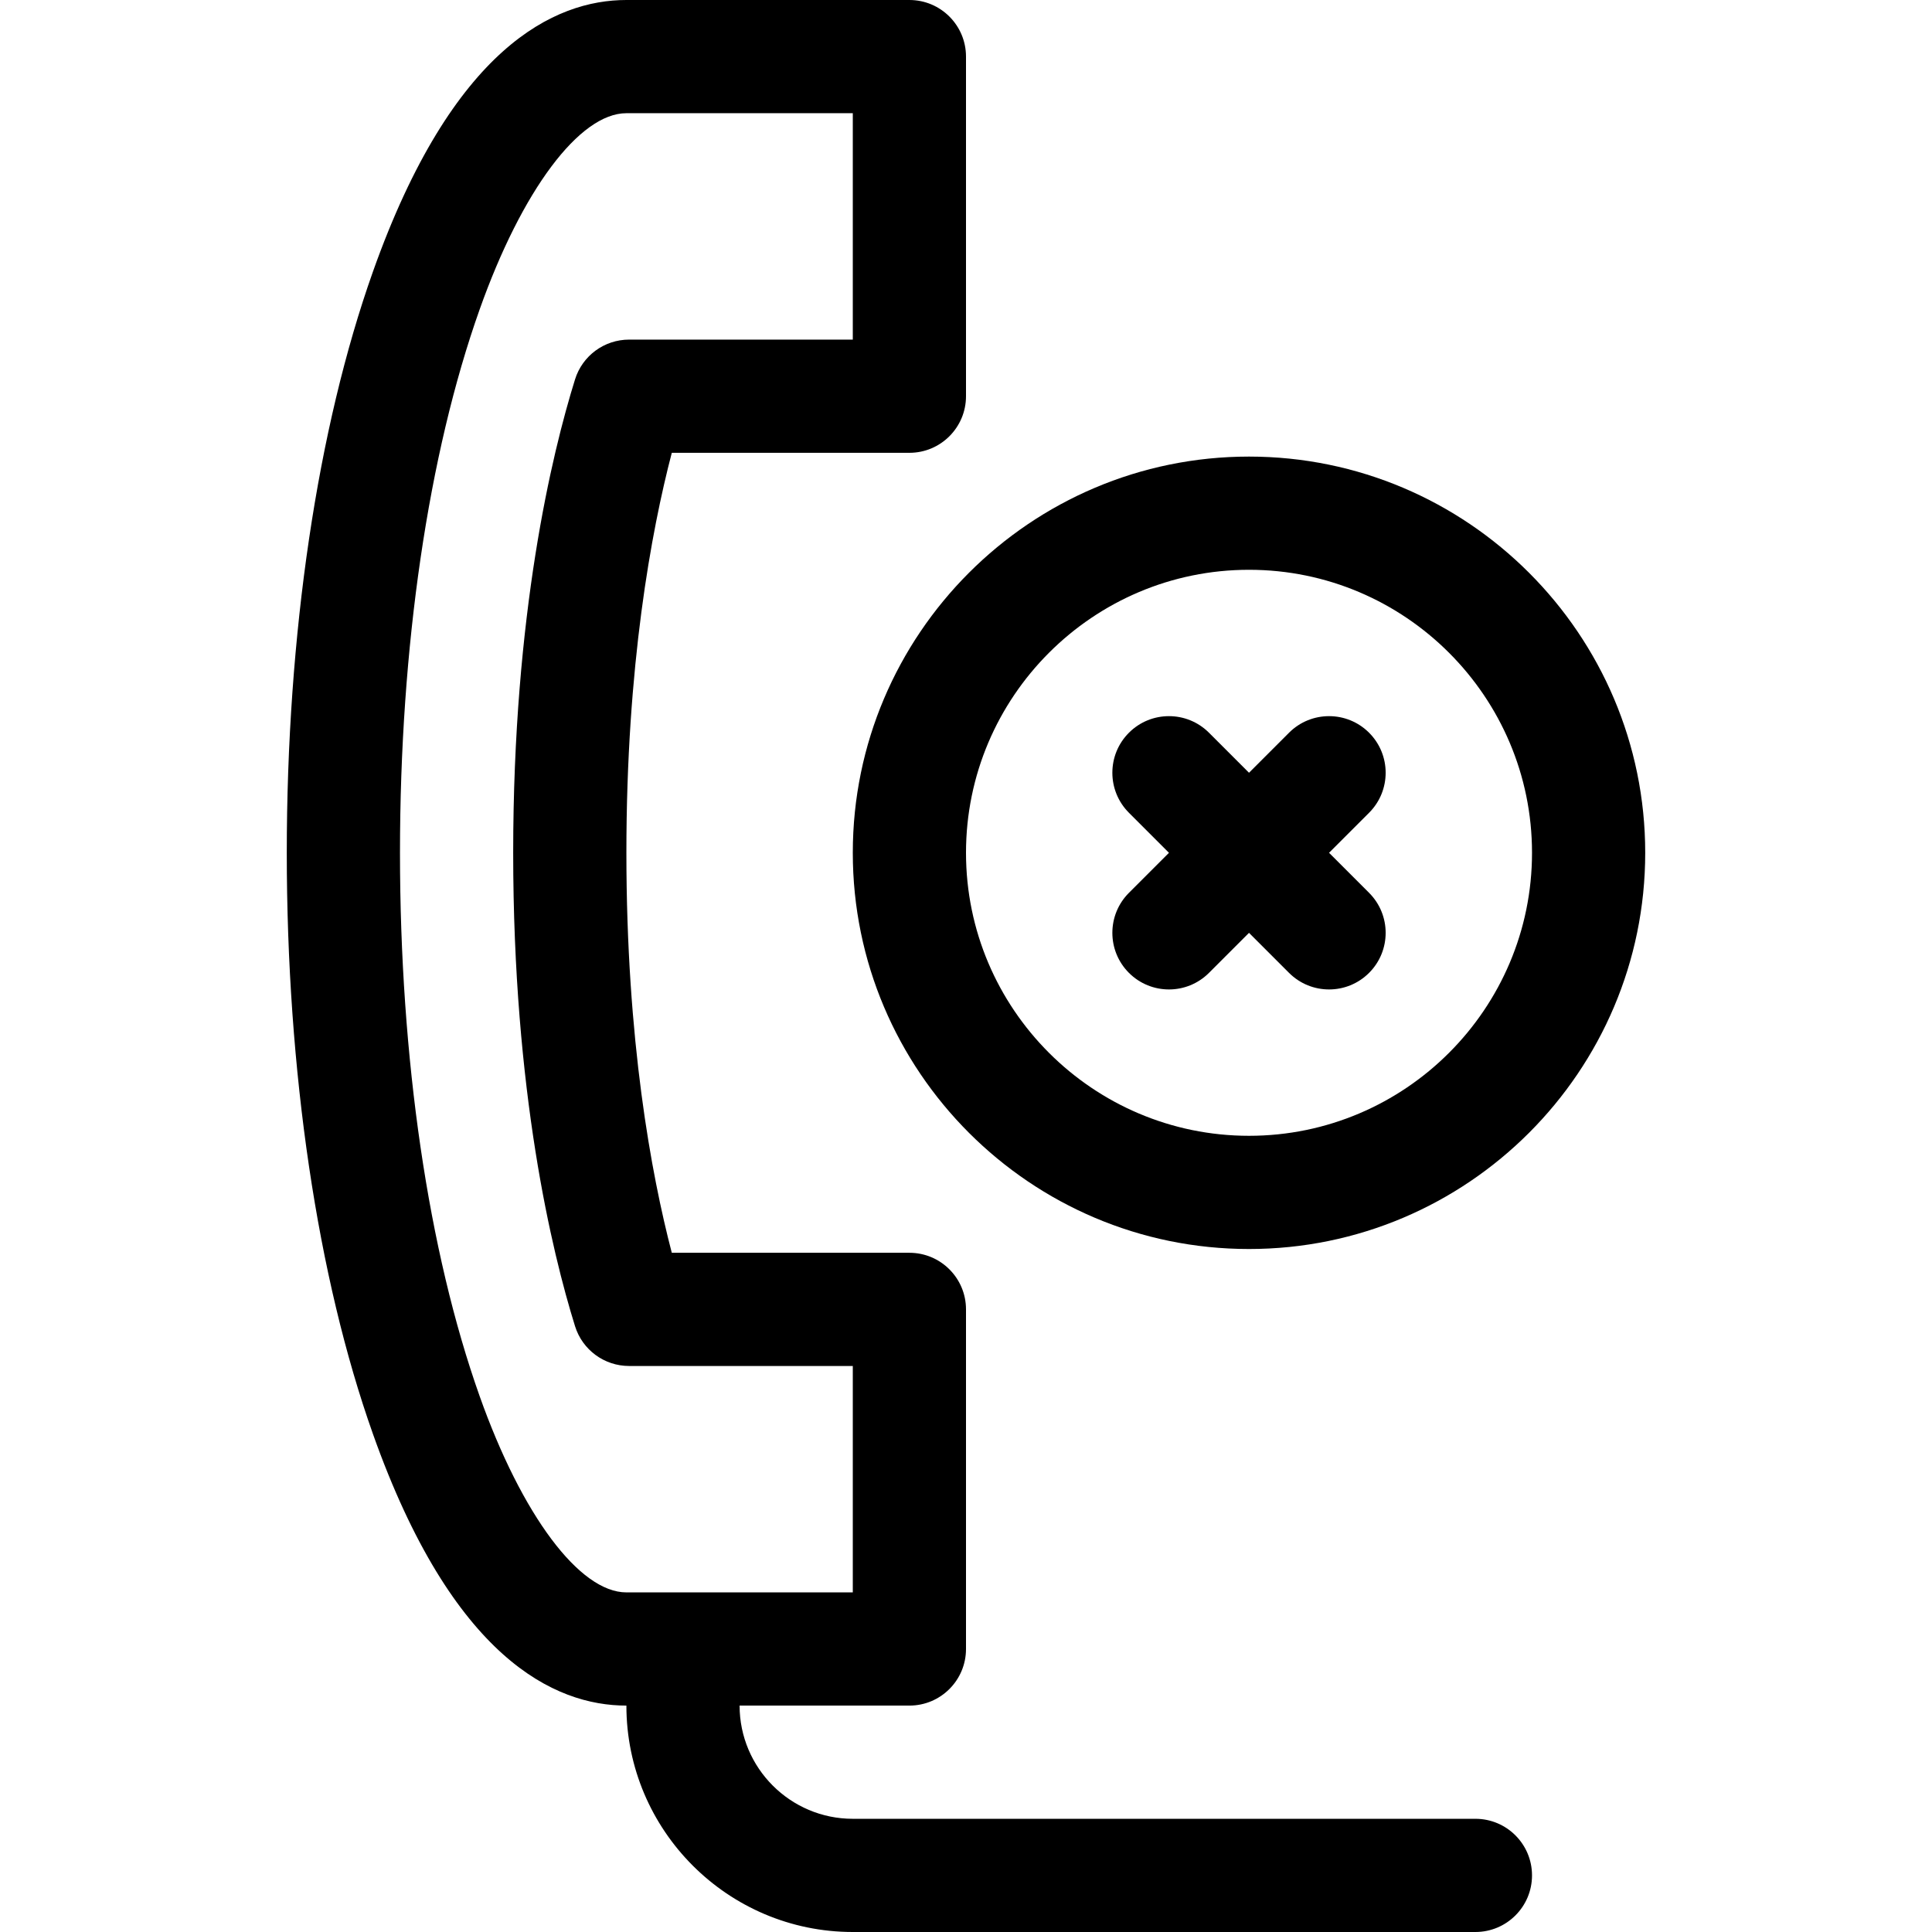
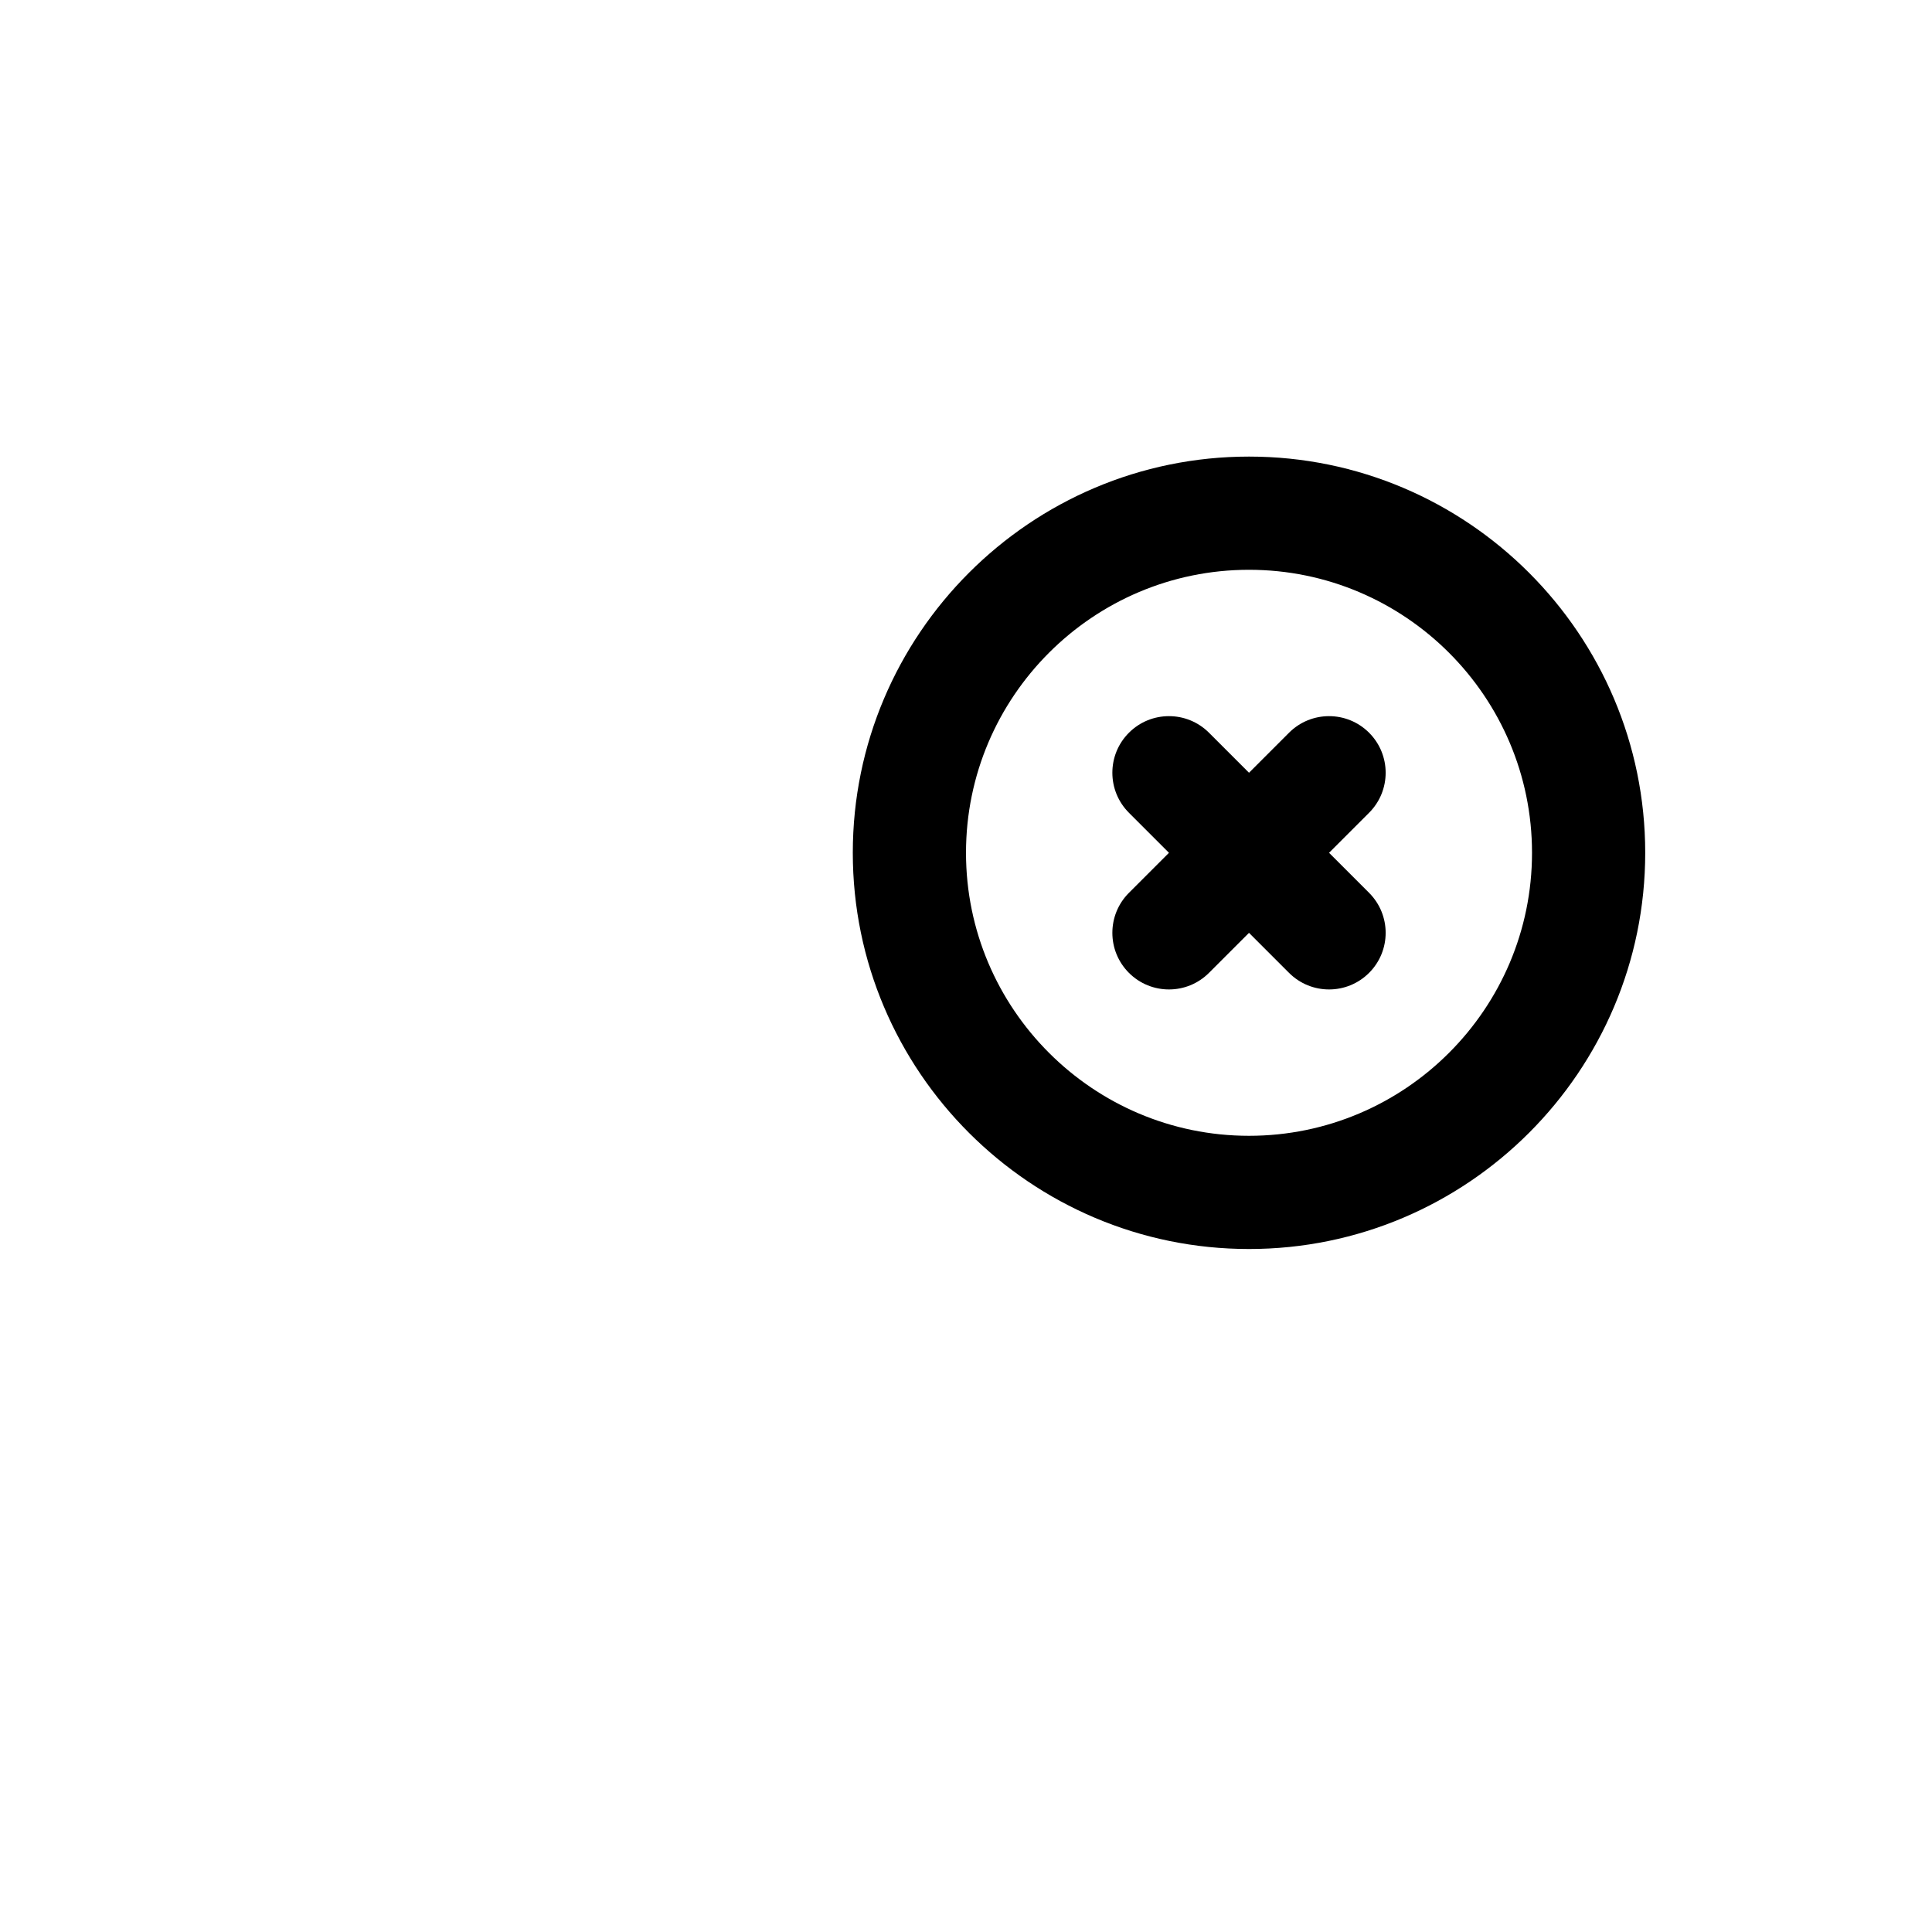
<svg xmlns="http://www.w3.org/2000/svg" width="1024" height="1024" id="Capa_1" enable-background="new 0 0 512 512" viewBox="0 0 512 512">
  <g>
-     <path d="m76 226c0 57.82 8.108 112.514 22.831 154.008 21.111 59.502 48.179 71.992 67.169 71.992 0 33.084 26.916 60 60 60h165c8.284 0 15-6.716 15-15s-6.716-15-15-15h-165c-16.542 0-30-13.458-30-30h45c8.284 0 15-6.716 15-15v-90c0-8.284-6.716-15-15-15h-62.967c-5.442-20.843-12.033-56.344-12.033-106s6.591-85.157 12.033-106h62.967c8.284 0 15-6.716 15-15v-90c0-8.284-6.716-15-15-15h-75c-18.99 0-46.058 12.49-67.169 71.992-14.723 41.494-22.831 96.188-22.831 154.008zm51.104-143.977c11.212-31.603 26.48-52.023 38.896-52.023h60v60h-59.287c-6.567 0-12.371 4.272-14.322 10.542-6.121 19.669-16.391 62.123-16.391 125.458s10.27 105.789 16.391 125.458c1.952 6.271 7.755 10.542 14.322 10.542h59.287v60h-60c-12.416 0-27.684-20.42-38.896-52.023-13.609-38.355-21.104-89.488-21.104-143.977s7.495-105.622 21.104-143.977z" />
    <path d="m331 331c57.897 0 105-47.103 105-105s-47.103-105-105-105-105 47.103-105 105 47.103 105 105 105zm0-180c41.355 0 75 33.645 75 75s-33.645 75-75 75-75-33.645-75-75 33.645-75 75-75z" />
    <path d="m299.18 257.82c5.857 5.858 15.355 5.859 21.213 0l10.607-10.607 10.607 10.607c5.857 5.858 15.355 5.859 21.213 0 5.858-5.858 5.858-15.355 0-21.213l-10.607-10.607 10.607-10.607c5.858-5.858 5.858-15.355 0-21.213-5.857-5.858-15.355-5.858-21.213 0l-10.607 10.607-10.607-10.607c-5.857-5.858-15.355-5.858-21.213 0s-5.858 15.355 0 21.213l10.607 10.607-10.607 10.607c-5.858 5.858-5.858 15.355 0 21.213z" />
  </g>
</svg>